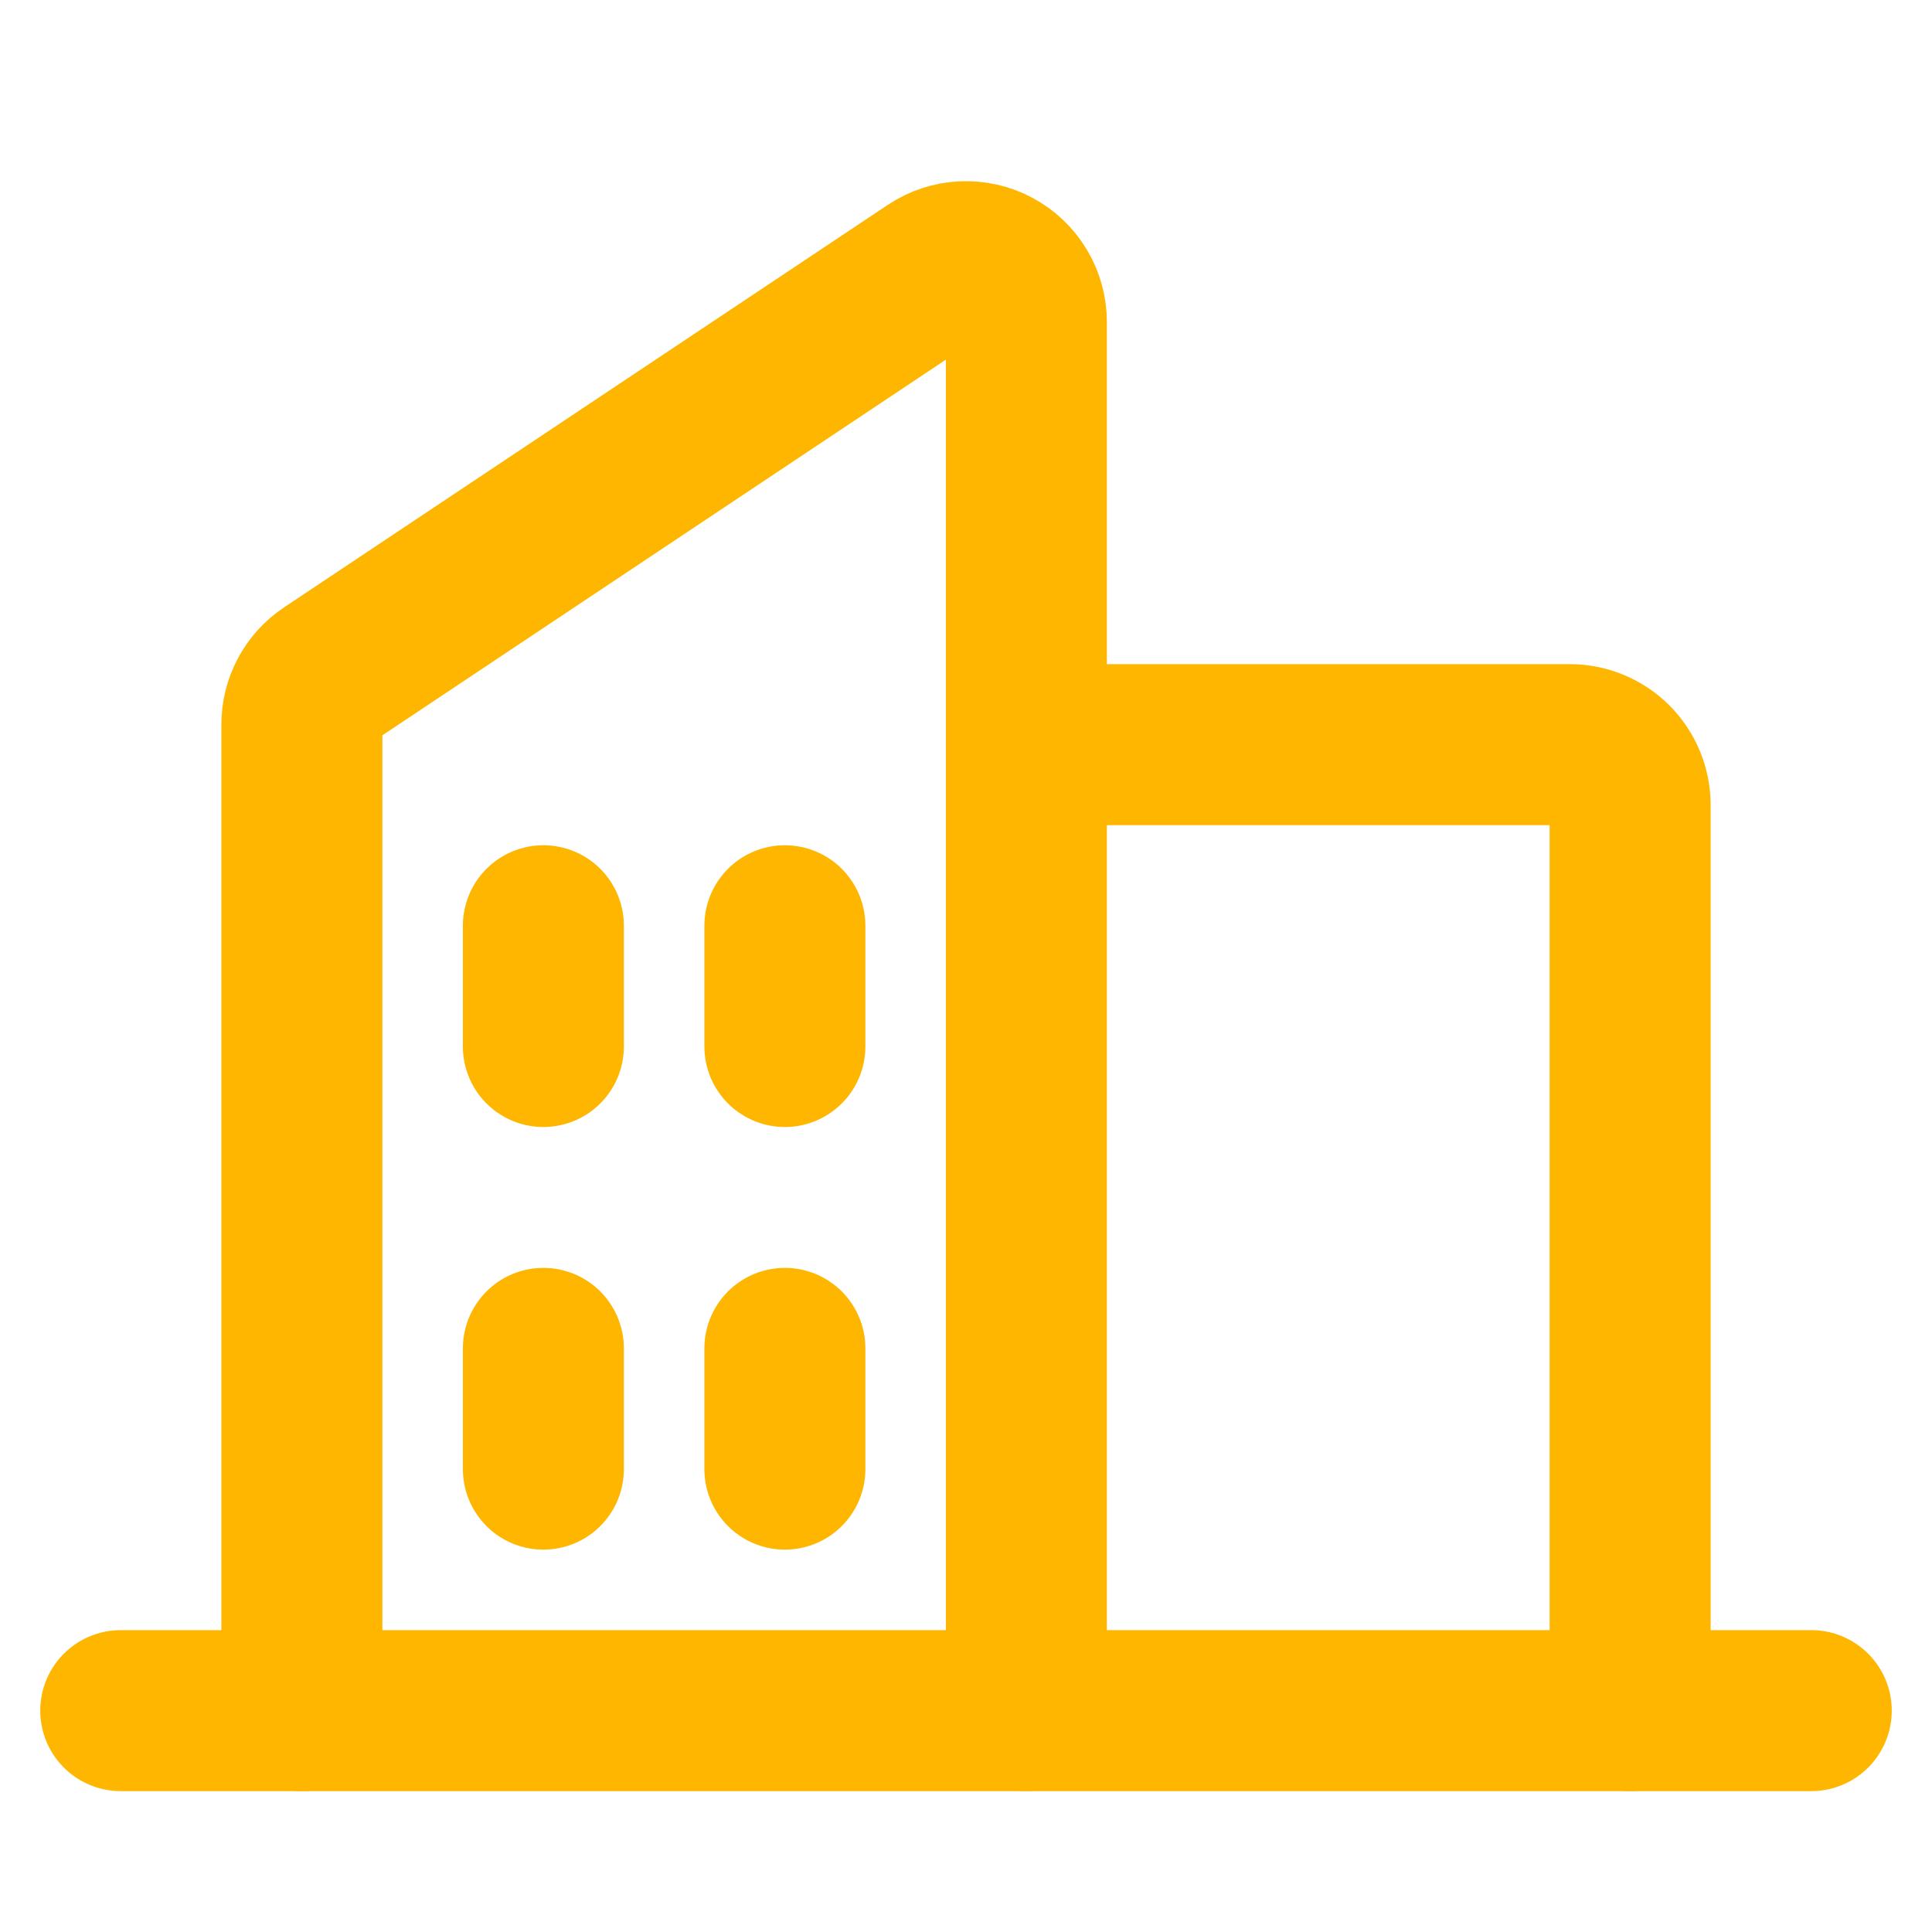
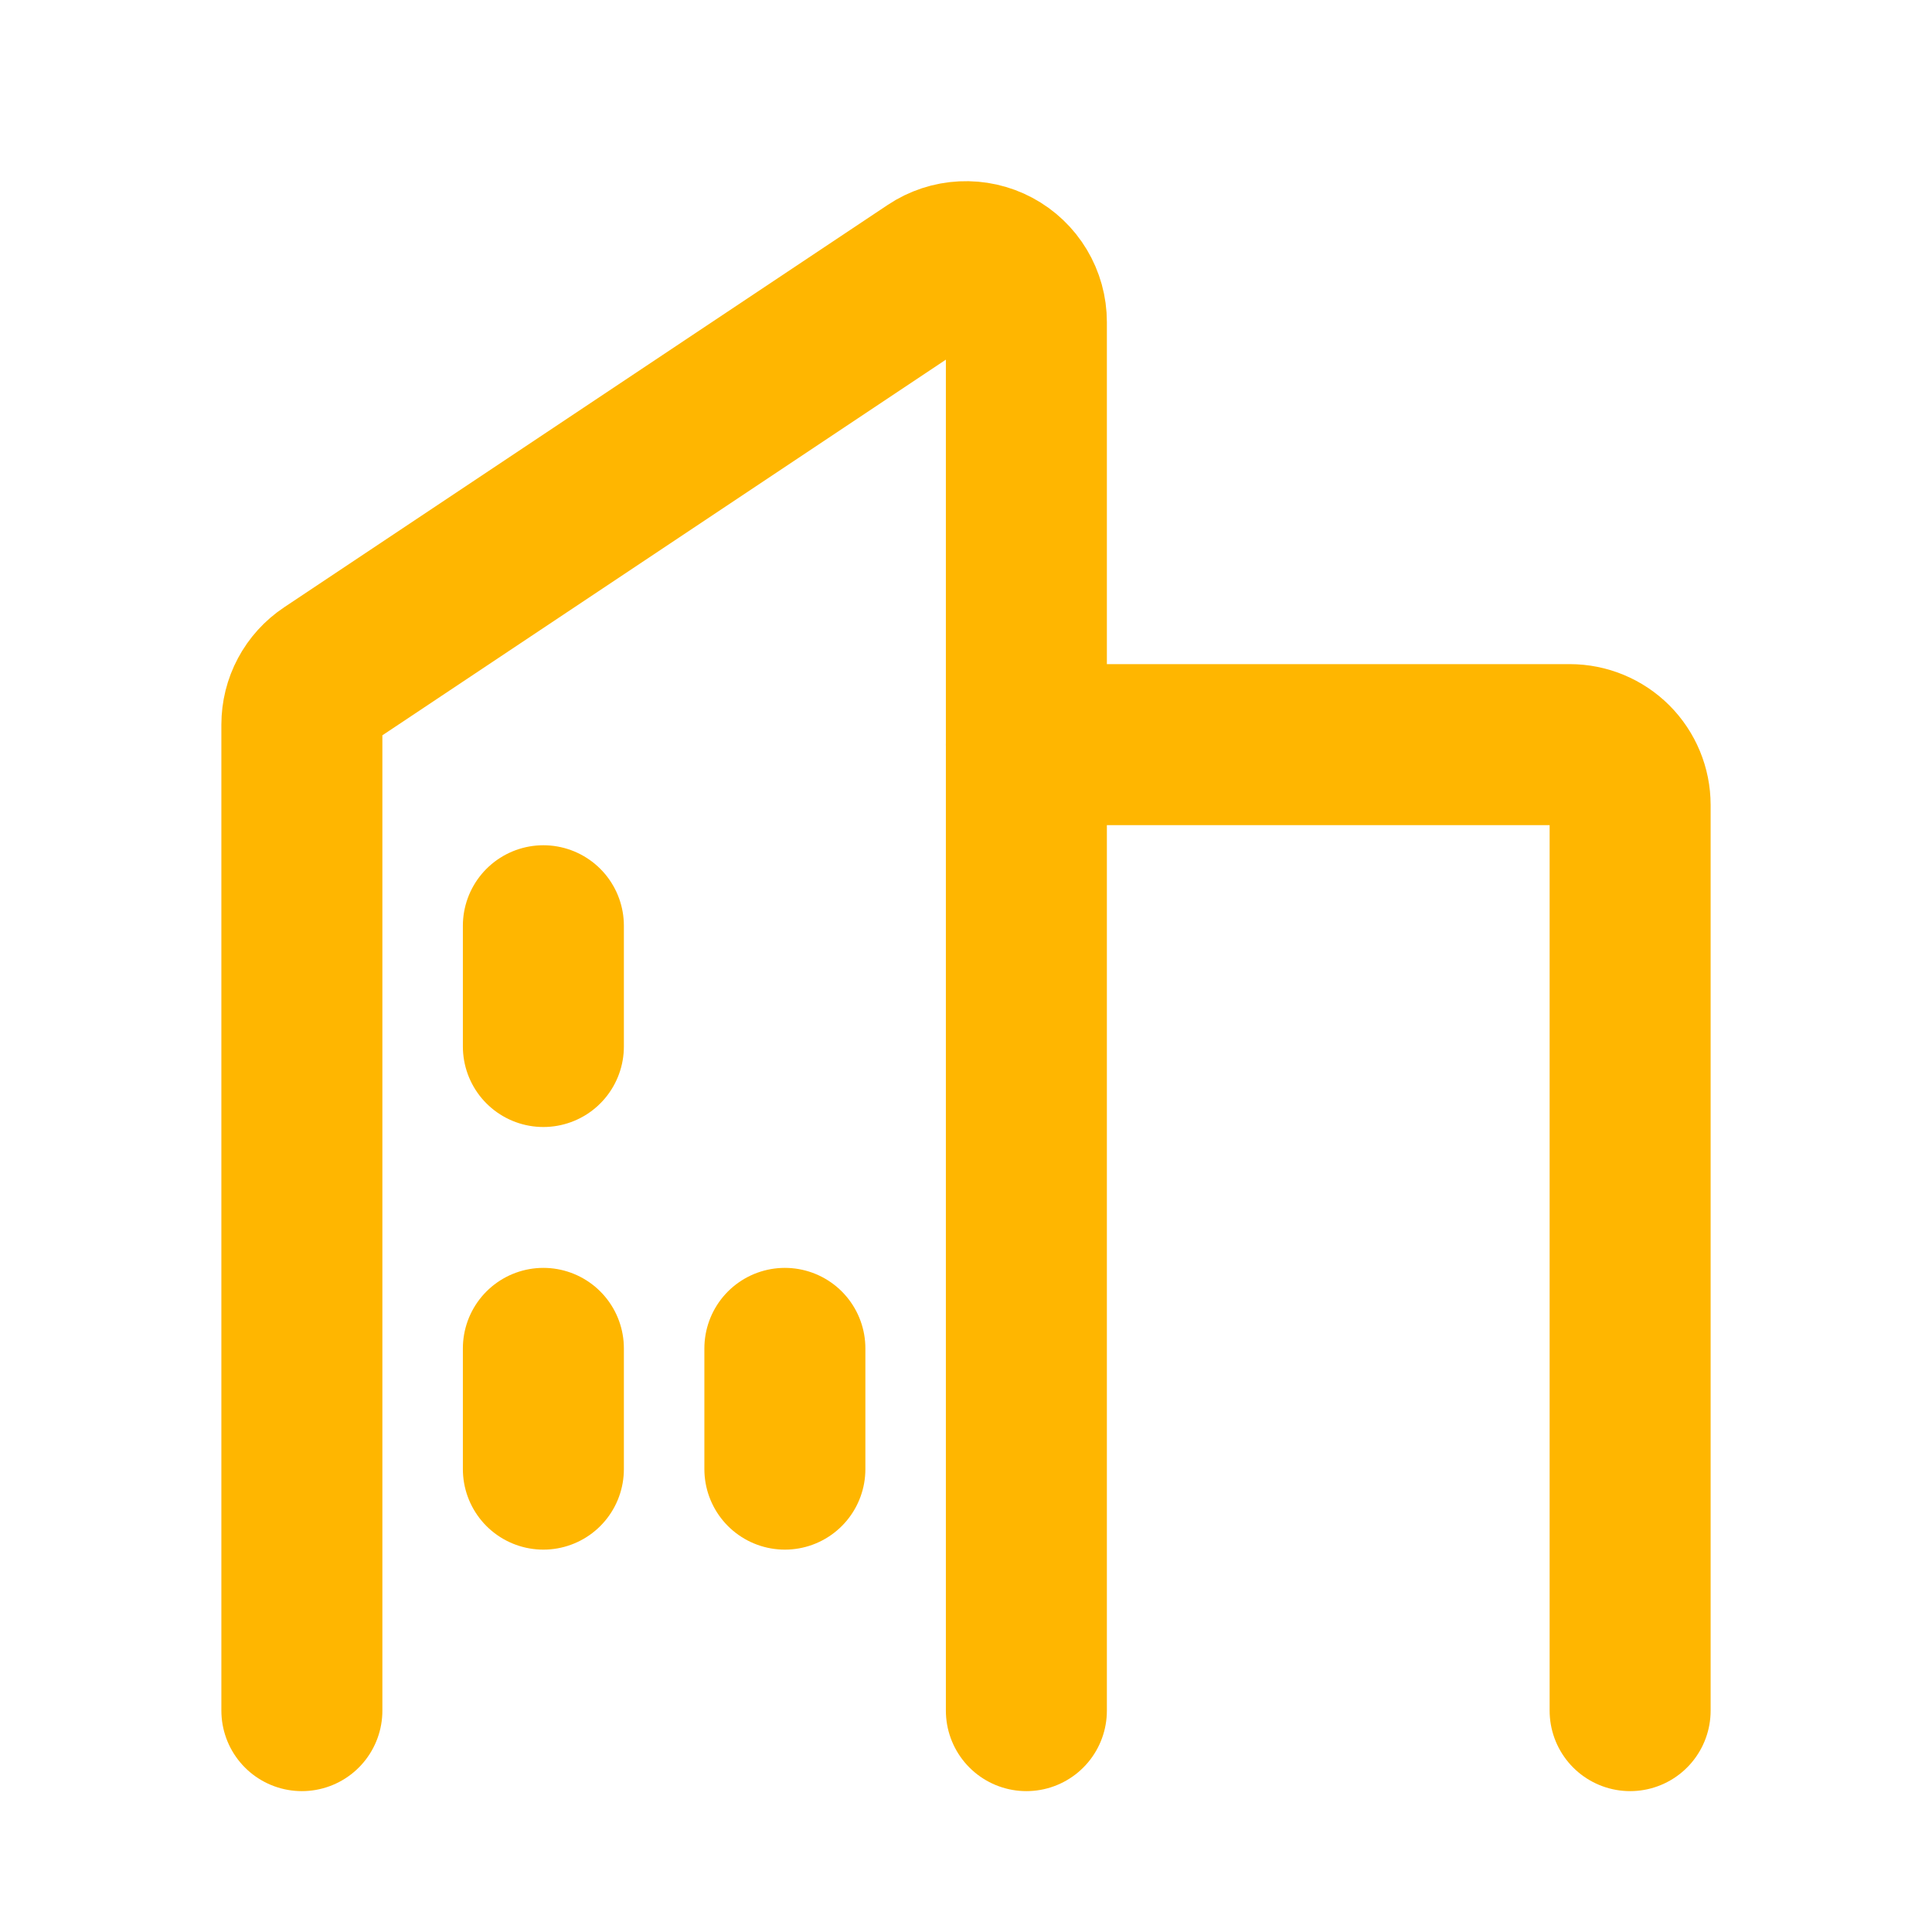
<svg xmlns="http://www.w3.org/2000/svg" fill="none" viewBox="0 0 48 48" height="48" width="48">
  <path stroke-linejoin="round" stroke-linecap="round" stroke-width="4" stroke="#FFB600" d="M25.5 42.5V8C25.5 7.729 25.426 7.462 25.286 7.229C25.147 6.997 24.947 6.806 24.707 6.678C24.468 6.55 24.198 6.49 23.927 6.503C23.656 6.516 23.393 6.603 23.168 6.753L8.168 16.753C7.962 16.89 7.793 17.076 7.677 17.294C7.56 17.512 7.5 17.756 7.5 18.003V42.5" />
  <path stroke-linejoin="round" stroke-linecap="round" stroke-width="4" stroke="#FFB600" d="M25.5 18.5H39C39.398 18.5 39.779 18.658 40.061 18.939C40.342 19.221 40.5 19.602 40.5 20V42.5" />
-   <path stroke-linejoin="round" stroke-linecap="round" stroke-width="4" stroke="#FFB600" d="M3 42.5H45" />
-   <path stroke-linejoin="round" stroke-linecap="round" stroke-width="4" stroke="#FFB600" d="M19.5 23V26" />
  <path stroke-linejoin="round" stroke-linecap="round" stroke-width="4" stroke="#FFB600" d="M13.5 23V26" />
  <path stroke-linejoin="round" stroke-linecap="round" stroke-width="4" stroke="#FFB600" d="M13.5 33.5V36.5" />
  <path stroke-linejoin="round" stroke-linecap="round" stroke-width="4" stroke="#FFB600" d="M19.5 33.5V36.5" />
</svg>